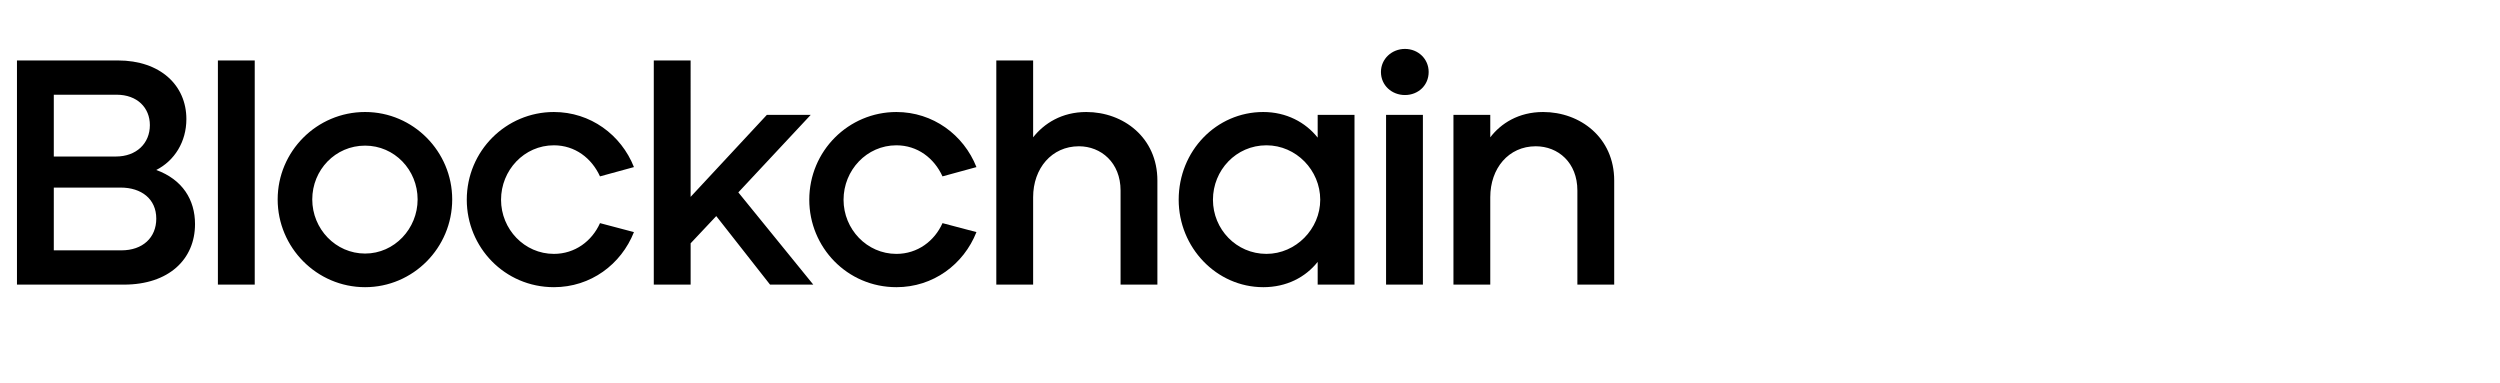
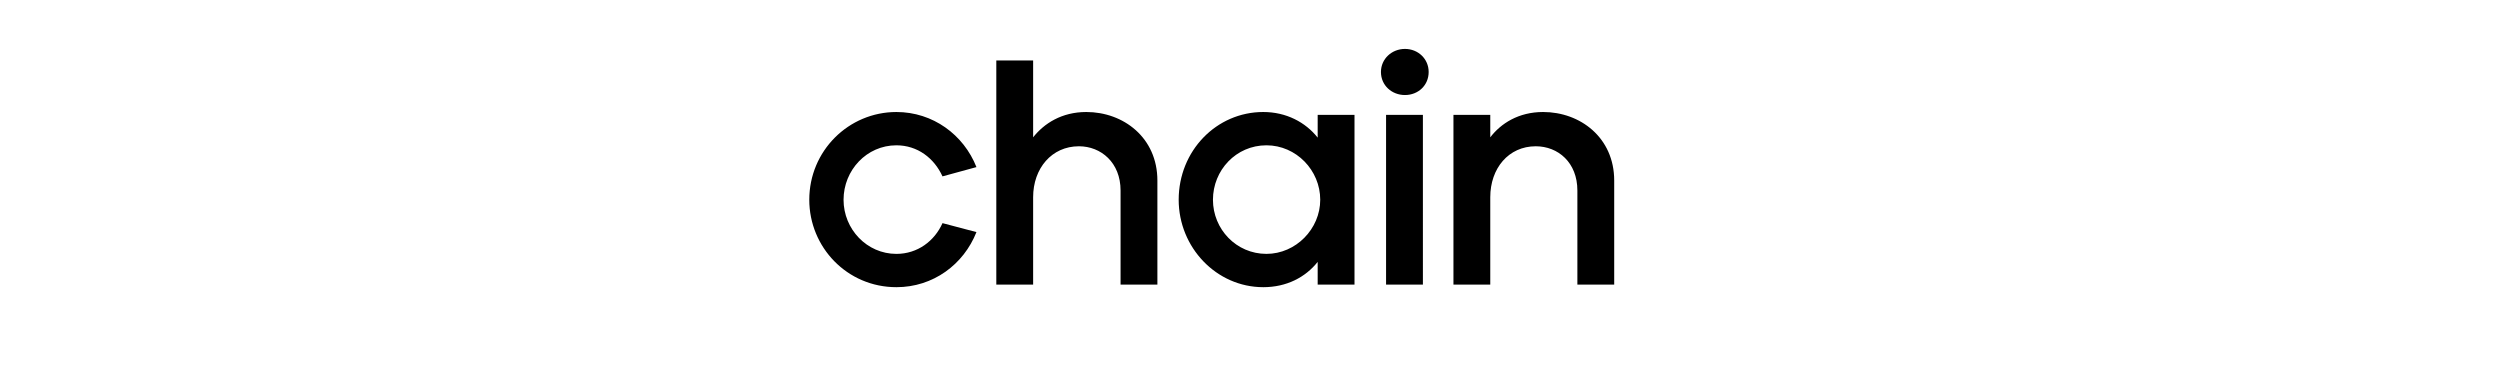
<svg xmlns="http://www.w3.org/2000/svg" width="300" height="46" fill="none">
-   <path d="M2.036 34.154h12.836c5.38 0 8.531-3.036 8.531-7.263 0-2.92-1.499-5.341-4.65-6.494 2.19-1.115 3.613-3.382 3.613-6.11 0-4.036-3.113-7.033-8.224-7.033H2.036v26.9Zm4.42-15.372v-7.416h7.532c2.498 0 3.997 1.575 3.997 3.65 0 2.19-1.615 3.766-4.074 3.766H6.456Zm0 11.26V22.51h8.031c2.46 0 4.266 1.345 4.266 3.728 0 2.267-1.614 3.804-4.189 3.804H6.456Zm19.692 4.112h4.42v-26.9h-4.42v26.9Zm17.664.308c5.764 0 10.453-4.727 10.453-10.53 0-5.726-4.65-10.491-10.453-10.491-5.803 0-10.492 4.727-10.492 10.491 0 5.765 4.689 10.53 10.492 10.53Zm0-4.035c-3.536 0-6.341-2.96-6.341-6.495s2.767-6.456 6.34-6.456c3.536 0 6.303 2.92 6.303 6.456 0 3.497-2.767 6.495-6.302 6.495Zm22.654 4.035c4.419 0 8.07-2.729 9.607-6.61L72 26.776c-.961 2.152-2.998 3.69-5.534 3.69-3.536 0-6.341-2.96-6.341-6.495 0-3.536 2.767-6.534 6.34-6.534 2.537 0 4.535 1.538 5.534 3.728l4.074-1.114c-1.537-3.882-5.226-6.61-9.607-6.61-5.726 0-10.453 4.65-10.453 10.53 0 5.687 4.534 10.49 10.453 10.49Zm11.99-.308h4.42v-4.957l3.074-3.267 6.456 8.224h5.188L88.6 23.087l8.685-9.3h-5.264l-9.147 9.838V7.254h-4.42v26.9Z" fill="#000" />
  <path d="M107.567 34.462c4.419 0 8.07-2.729 9.607-6.61l-4.074-1.076c-.96 2.152-2.997 3.69-5.533 3.69-3.536 0-6.341-2.96-6.341-6.495 0-3.536 2.767-6.534 6.341-6.534 2.536 0 4.534 1.538 5.533 3.728l4.074-1.114c-1.537-3.882-5.226-6.61-9.607-6.61-5.726 0-10.453 4.65-10.453 10.53 0 5.687 4.534 10.49 10.453 10.49Zm11.99-.308h4.419v-10.49c0-3.46 2.229-6.111 5.496-6.111 2.651 0 4.996 1.96 4.996 5.303v11.298h4.419v-12.49c0-5.149-4.074-8.223-8.531-8.223-2.96 0-5.073 1.383-6.38 3.036V7.254h-4.419v26.9Zm32.031.308c2.805 0 5.072-1.192 6.533-3.036v2.728h4.419V13.787h-4.419v2.728c-1.461-1.845-3.767-3.074-6.533-3.074-5.611 0-10.146 4.65-10.146 10.53 0 5.726 4.535 10.49 10.146 10.49Zm.384-3.997c-3.613 0-6.418-2.959-6.418-6.494 0-3.536 2.767-6.534 6.418-6.534 3.574 0 6.456 2.998 6.456 6.534 0 3.497-2.921 6.494-6.456 6.494Zm16.624-19.061c1.575 0 2.843-1.153 2.843-2.767 0-1.576-1.268-2.767-2.843-2.767-1.576 0-2.883 1.191-2.883 2.767 0 1.614 1.307 2.767 2.883 2.767Zm-2.268 22.75h4.42V13.787h-4.42v20.367Zm8.085 0h4.419v-10.49c0-3.46 2.191-6.111 5.457-6.111 2.69 0 4.996 1.96 4.996 5.303v11.298h4.419v-12.49c0-5.149-4.073-8.223-8.531-8.223-2.959 0-5.073 1.383-6.341 3.036v-2.69h-4.419v20.367Z" fill="#000" />
</svg>